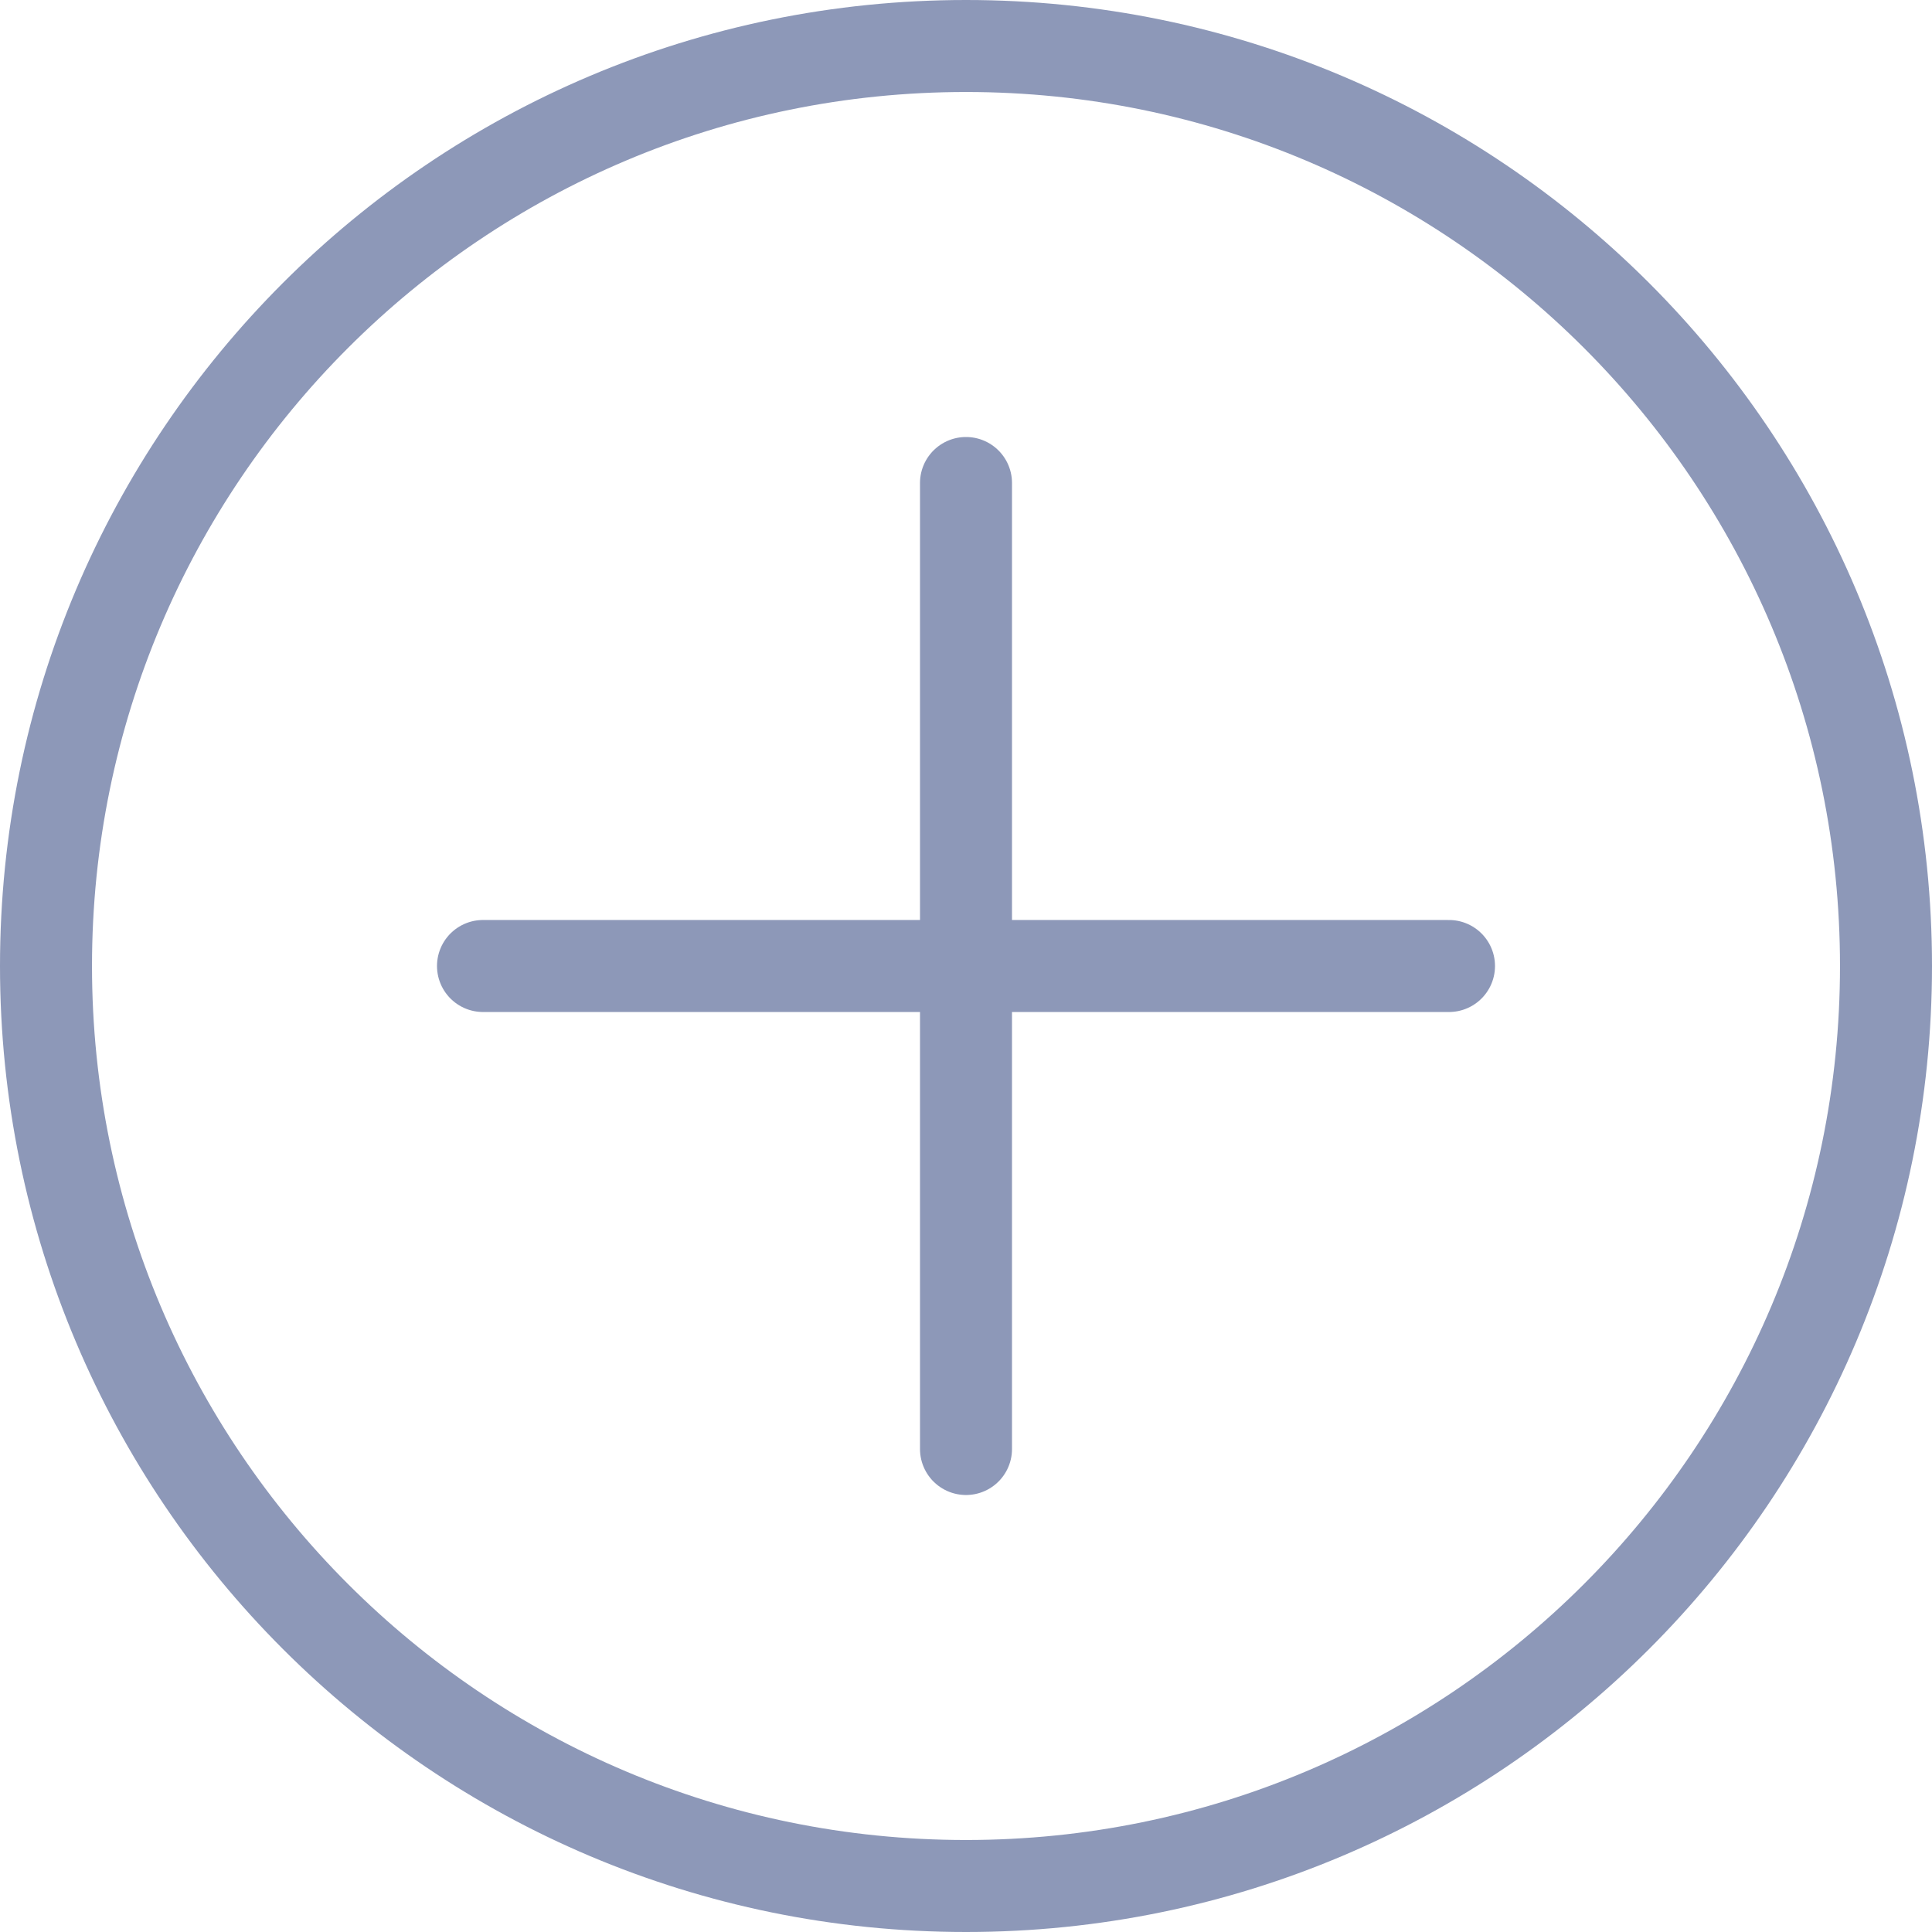
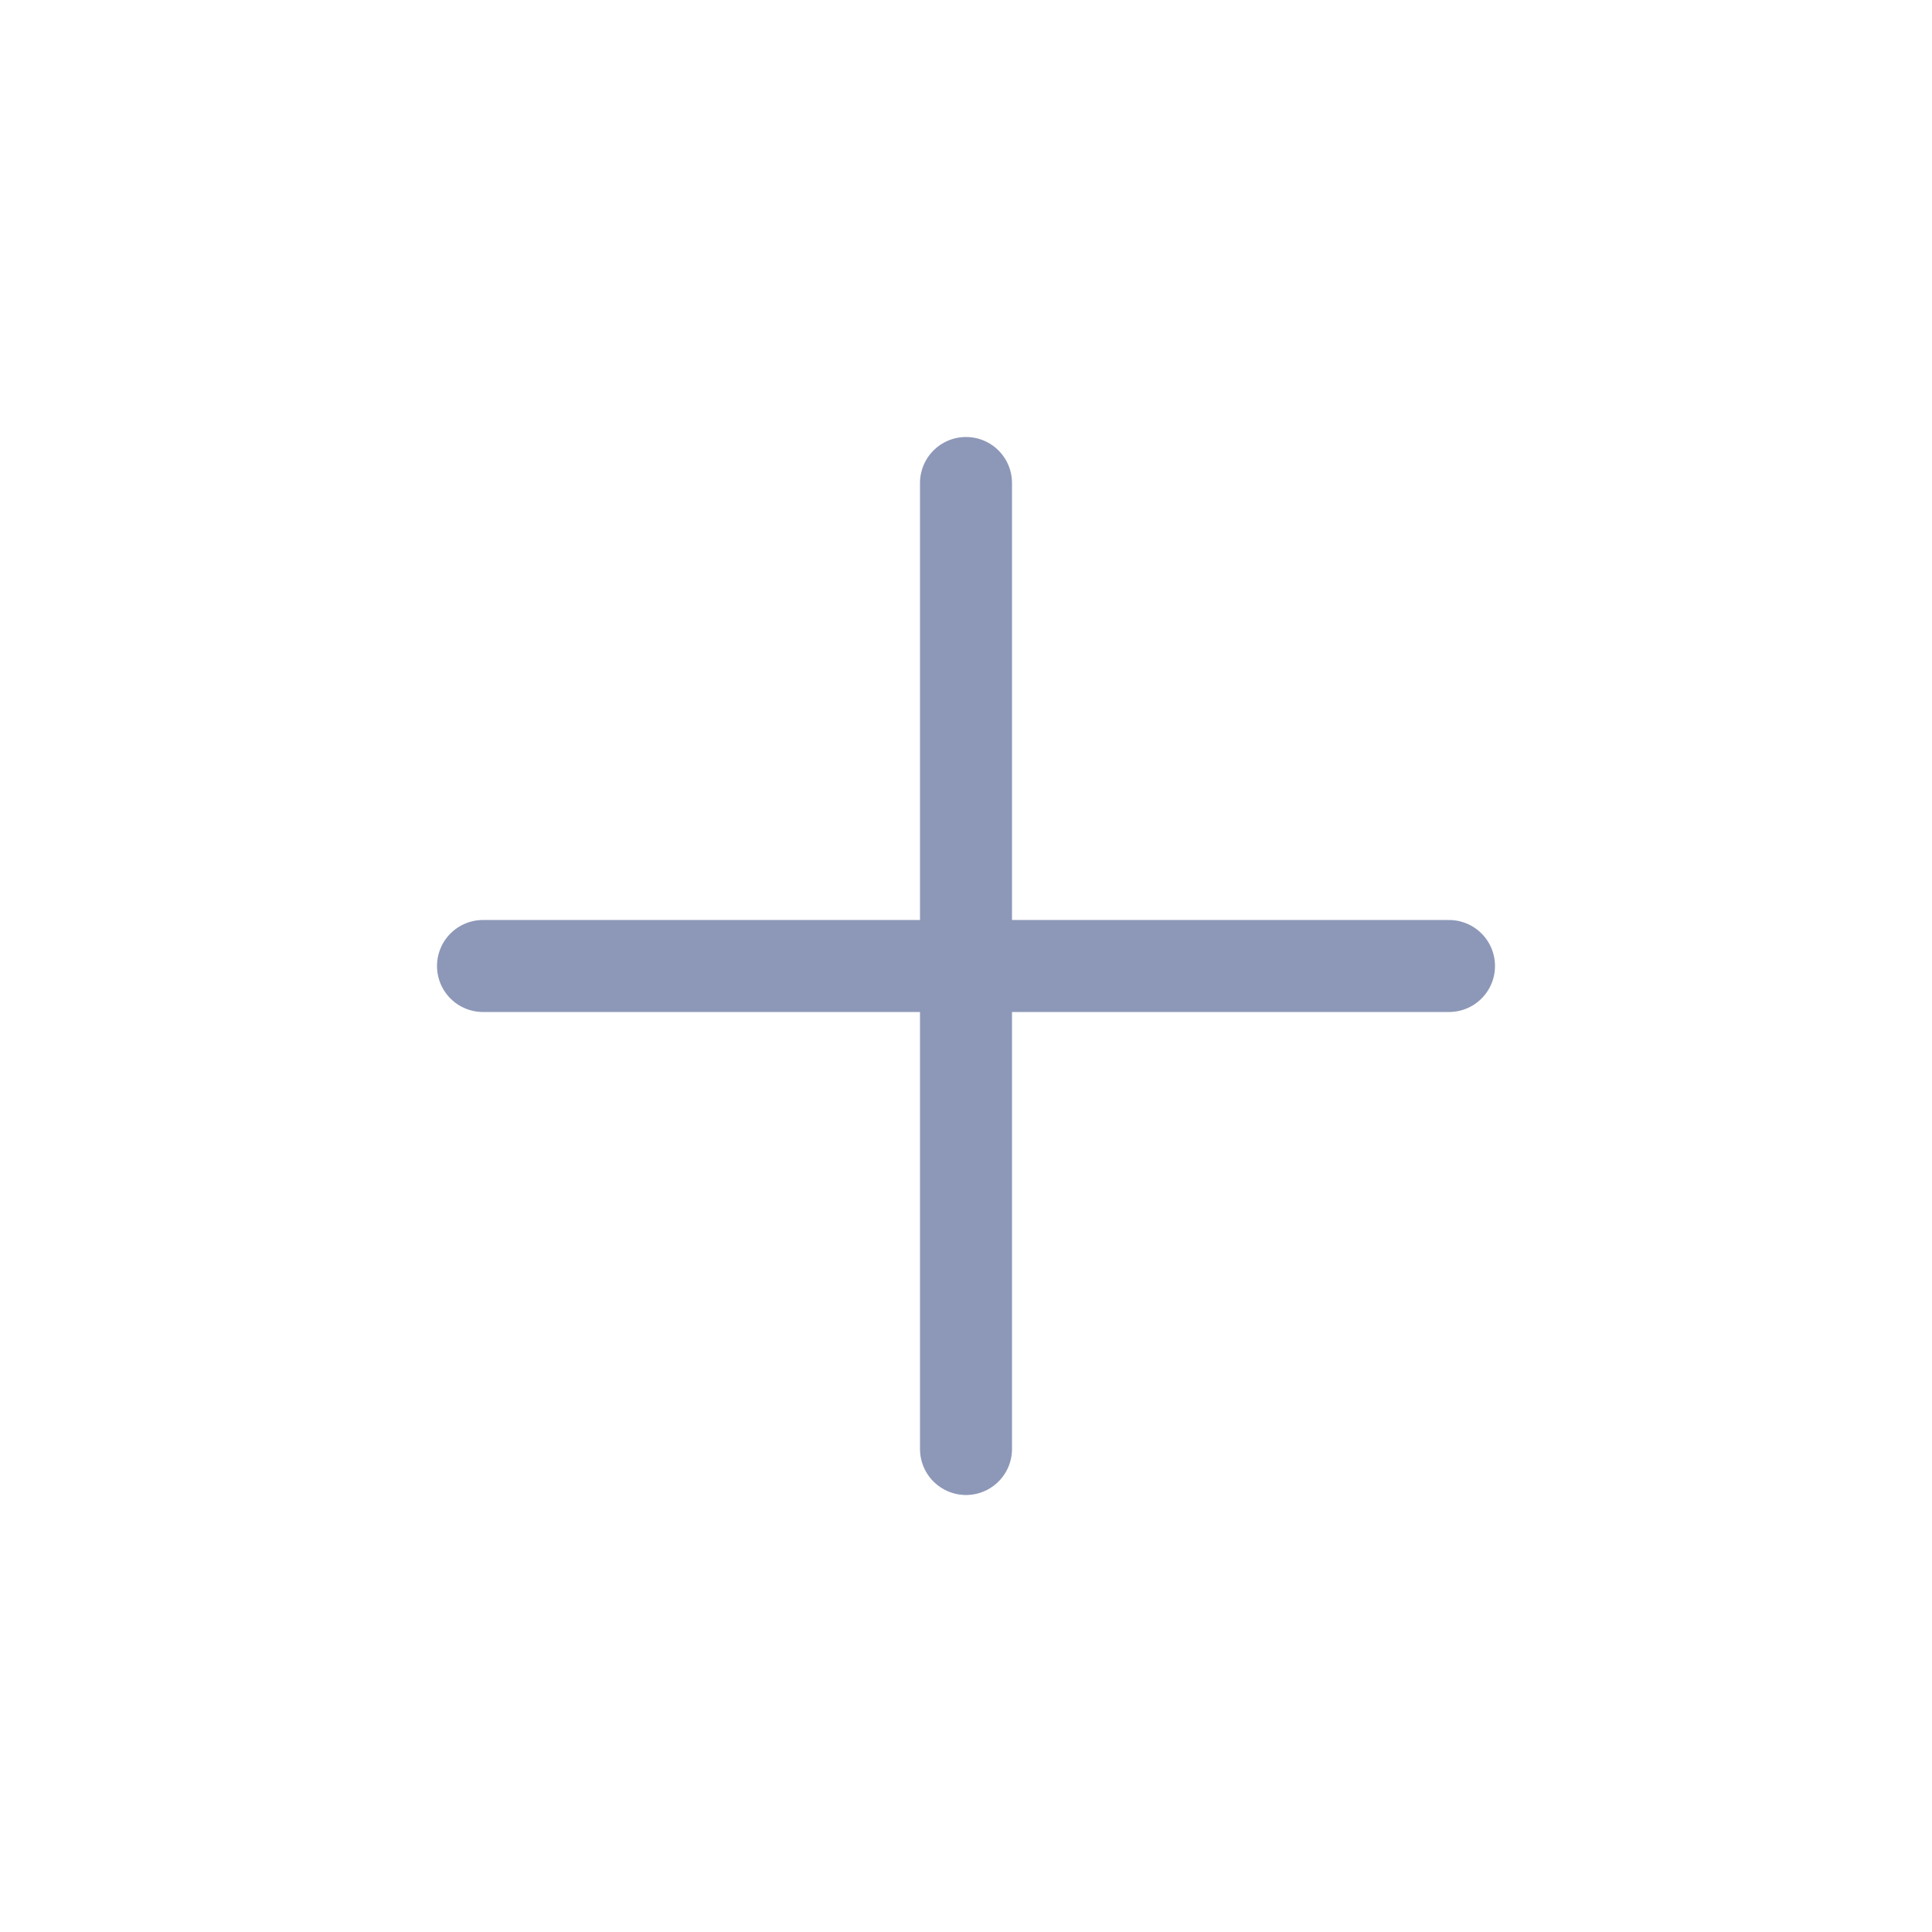
<svg xmlns="http://www.w3.org/2000/svg" class="stuff-faq-item__icon" viewBox="0 0 42 42" fill="none">
-   <path d="M21 41C9.954 41 1 32.046 1 21S9.954 1 21 1s20 8.954 20 20-8.954 20-20 20Z" stroke="#8D98B8" stroke-width="2" />
  <path d="M21 21h10.5M21 21H10.5M21 31.5V21m0 0V10.5" stroke="#8D98B8" stroke-width="2" stroke-linecap="round" />
</svg>